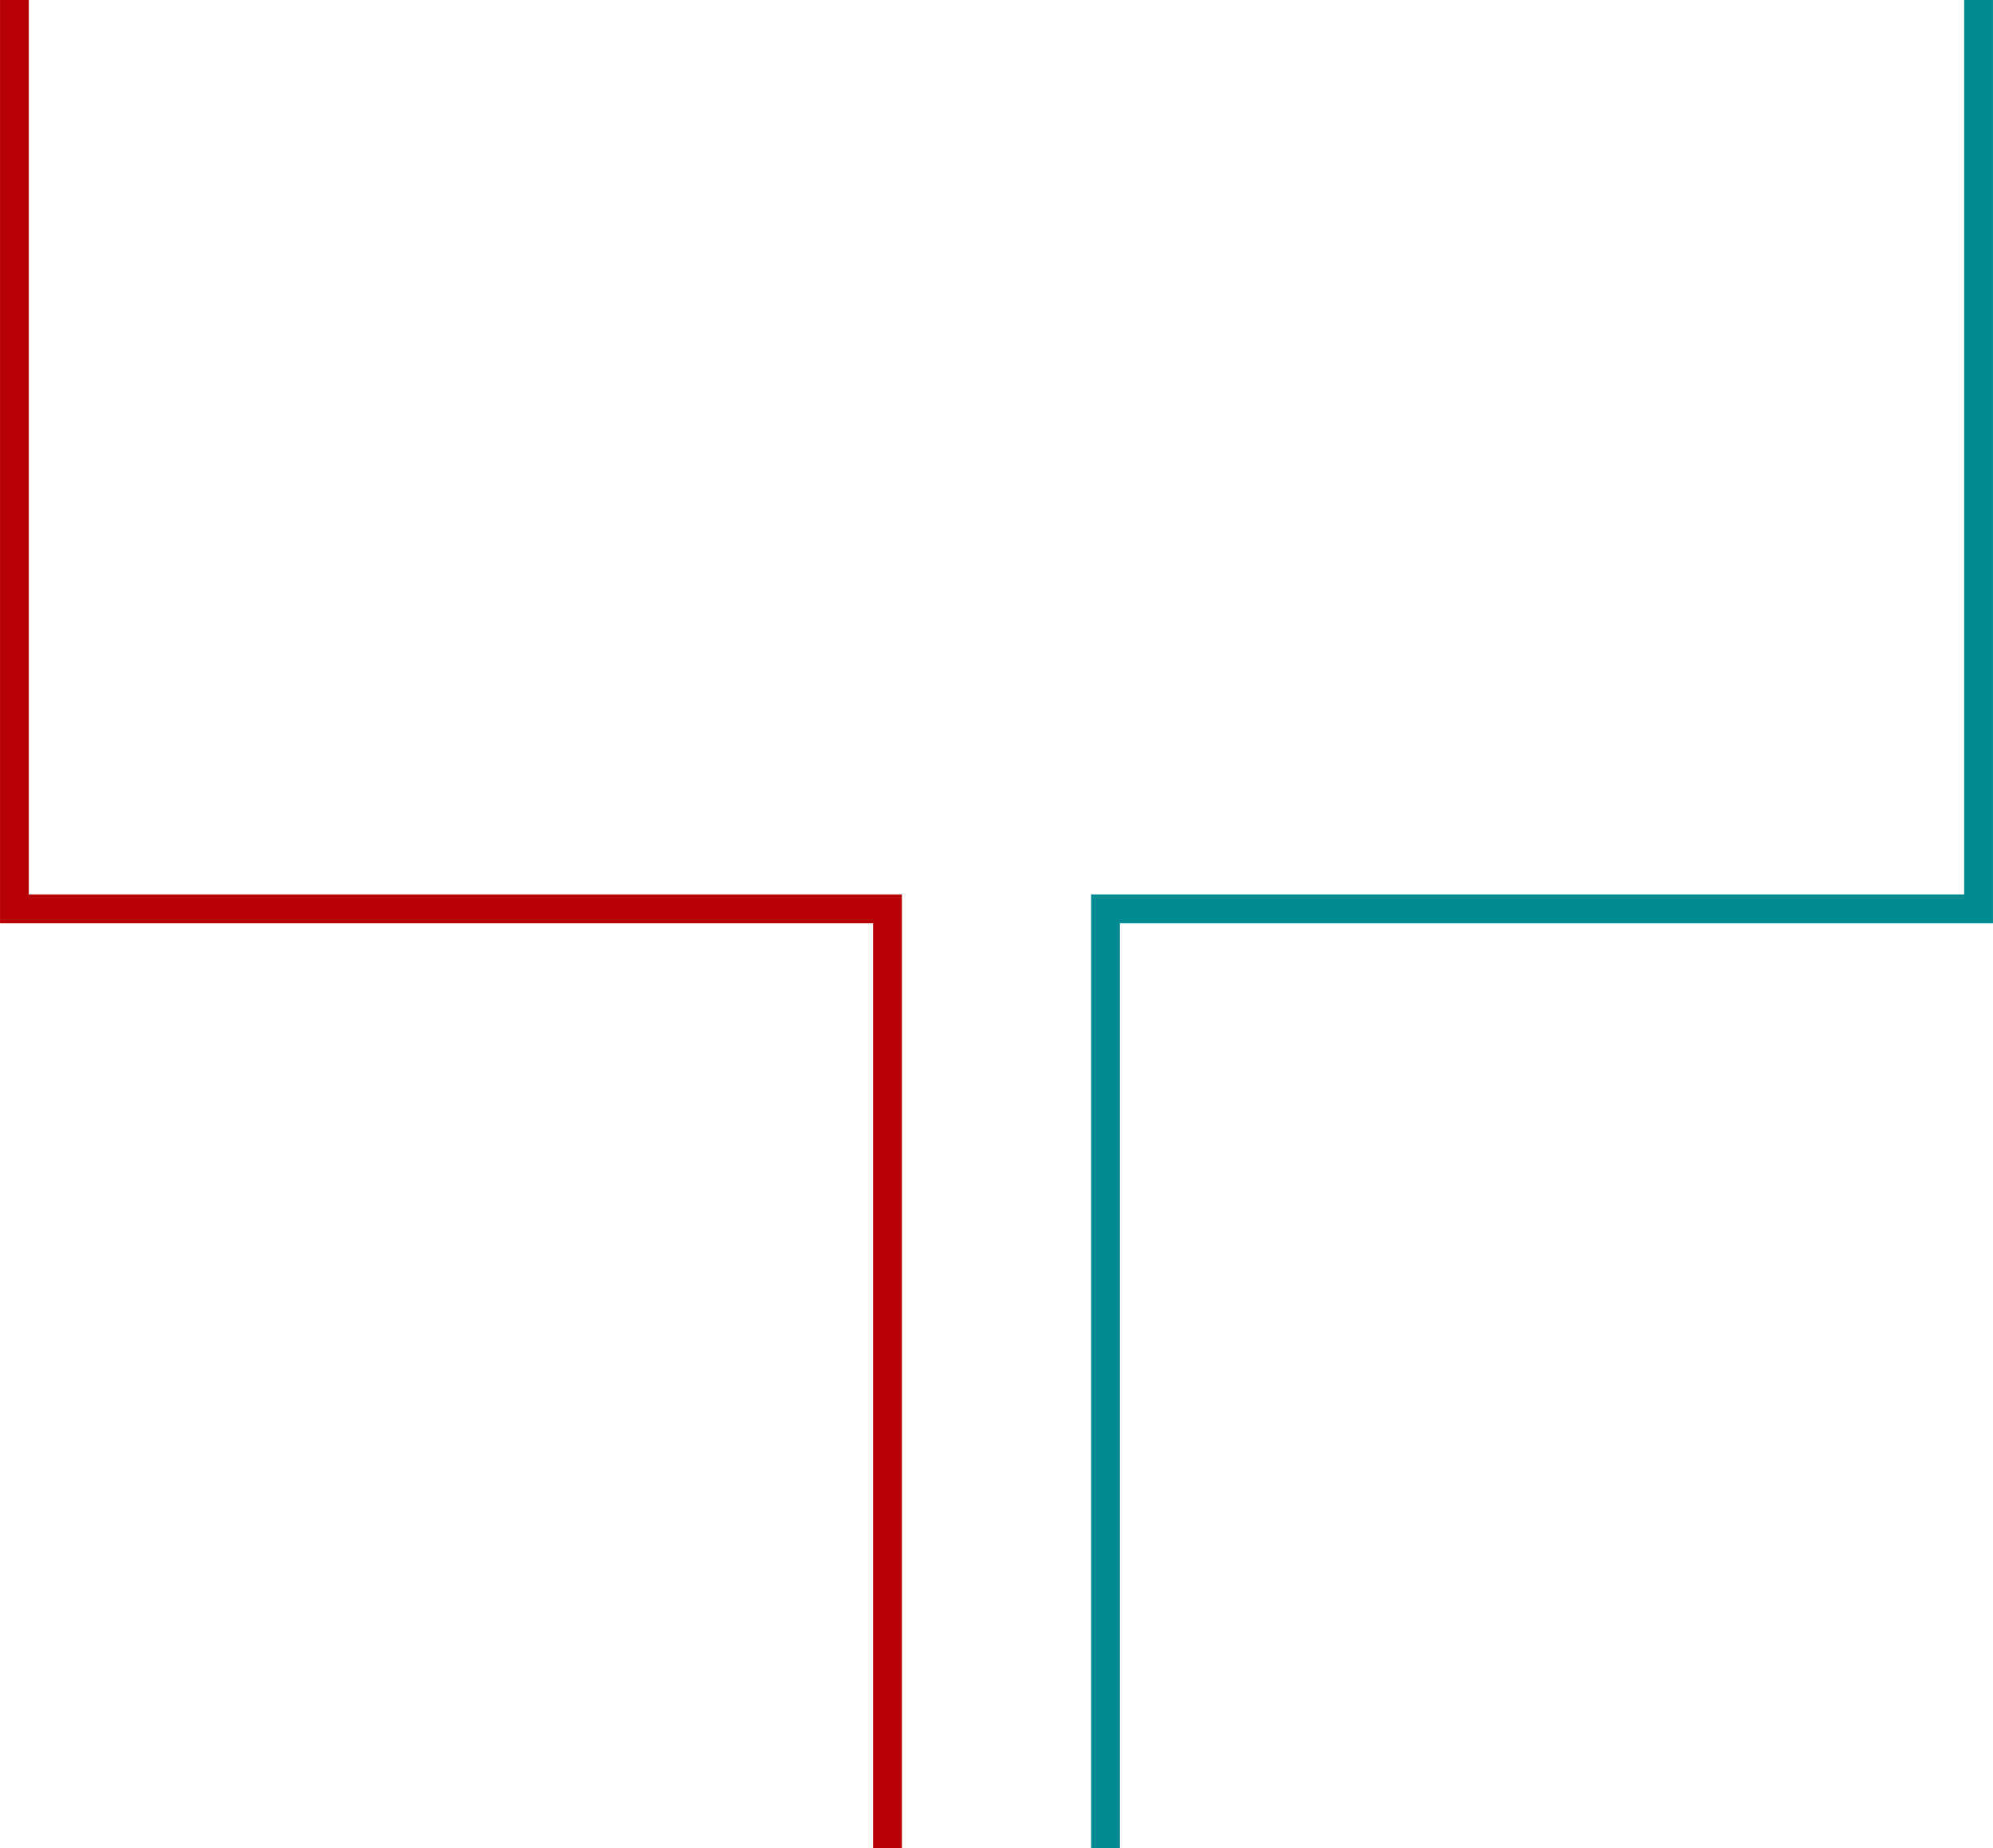
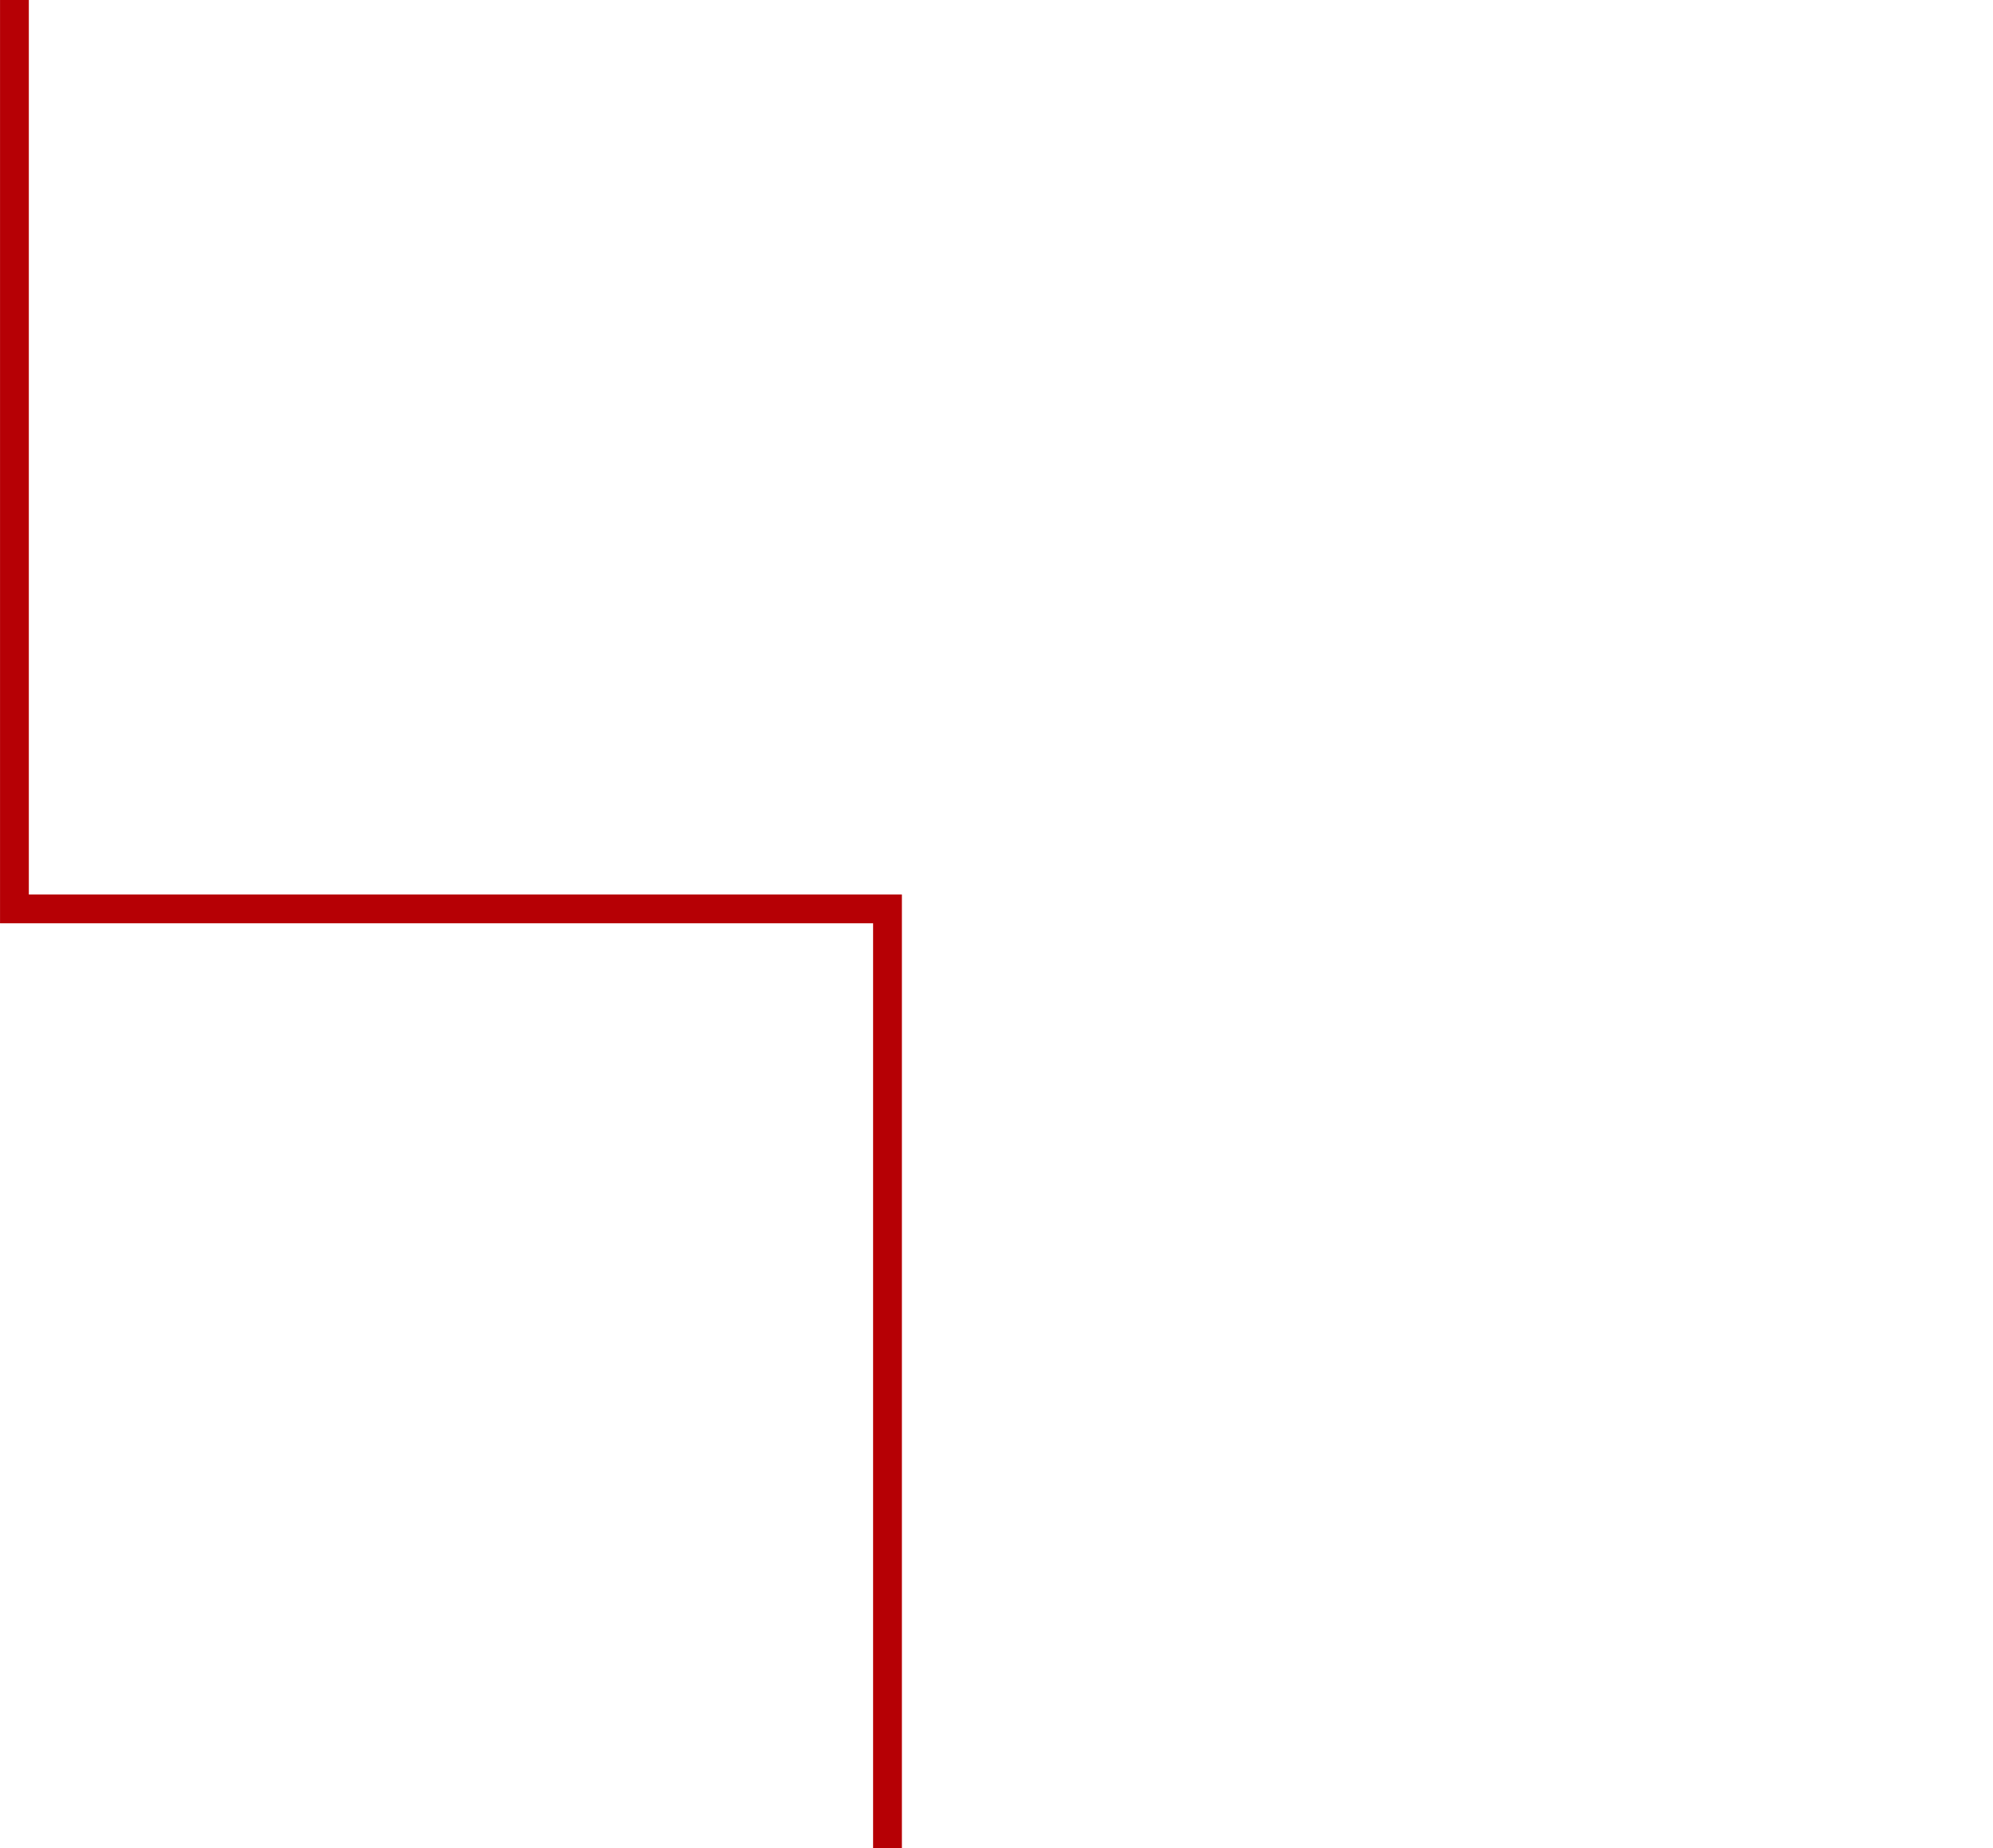
<svg xmlns="http://www.w3.org/2000/svg" id="_イヤー_1" viewBox="0 0 294.09 272.73">
  <polyline points="2.13 0 2.13 77.79 2.13 134.11 130.96 134.11 130.96 272.73" fill="none" stroke="#b60005" stroke-miterlimit="10" stroke-width="4.25" />
-   <polyline points="291.96 0 291.96 77.79 291.96 134.11 163.13 134.11 163.13 272.73" fill="none" stroke="#008b93" stroke-miterlimit="10" stroke-width="4.25" />
</svg>